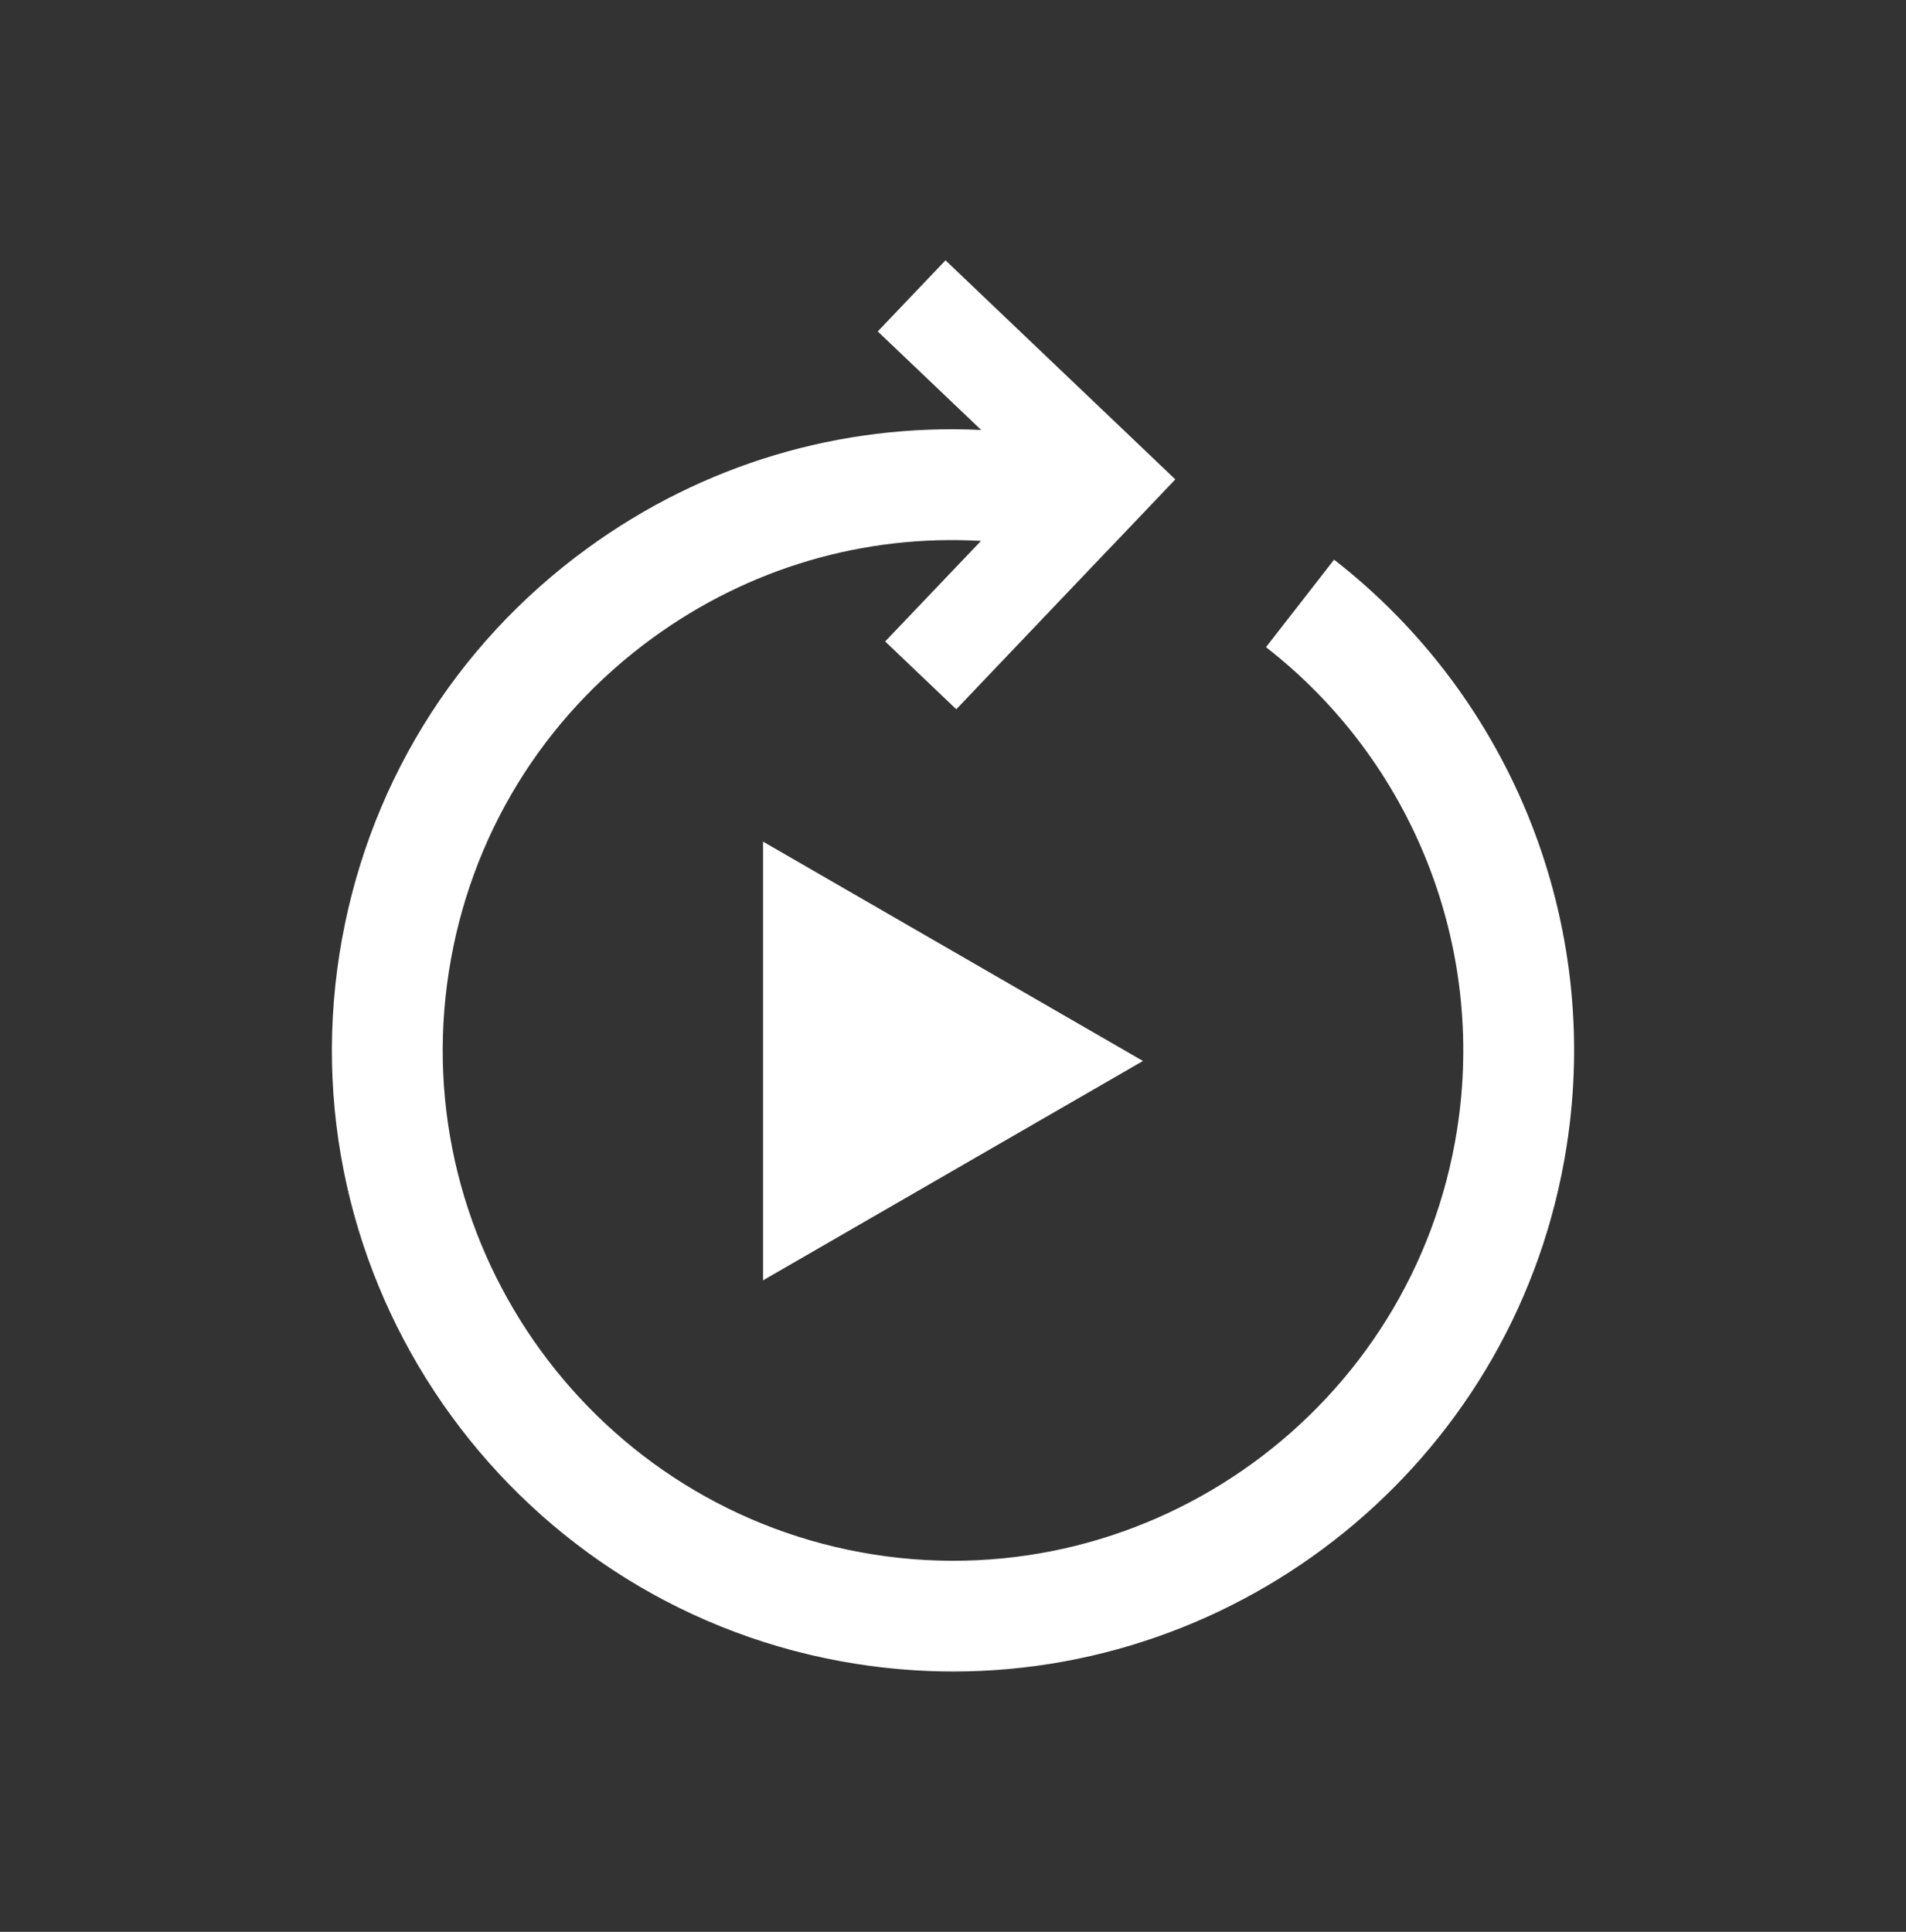
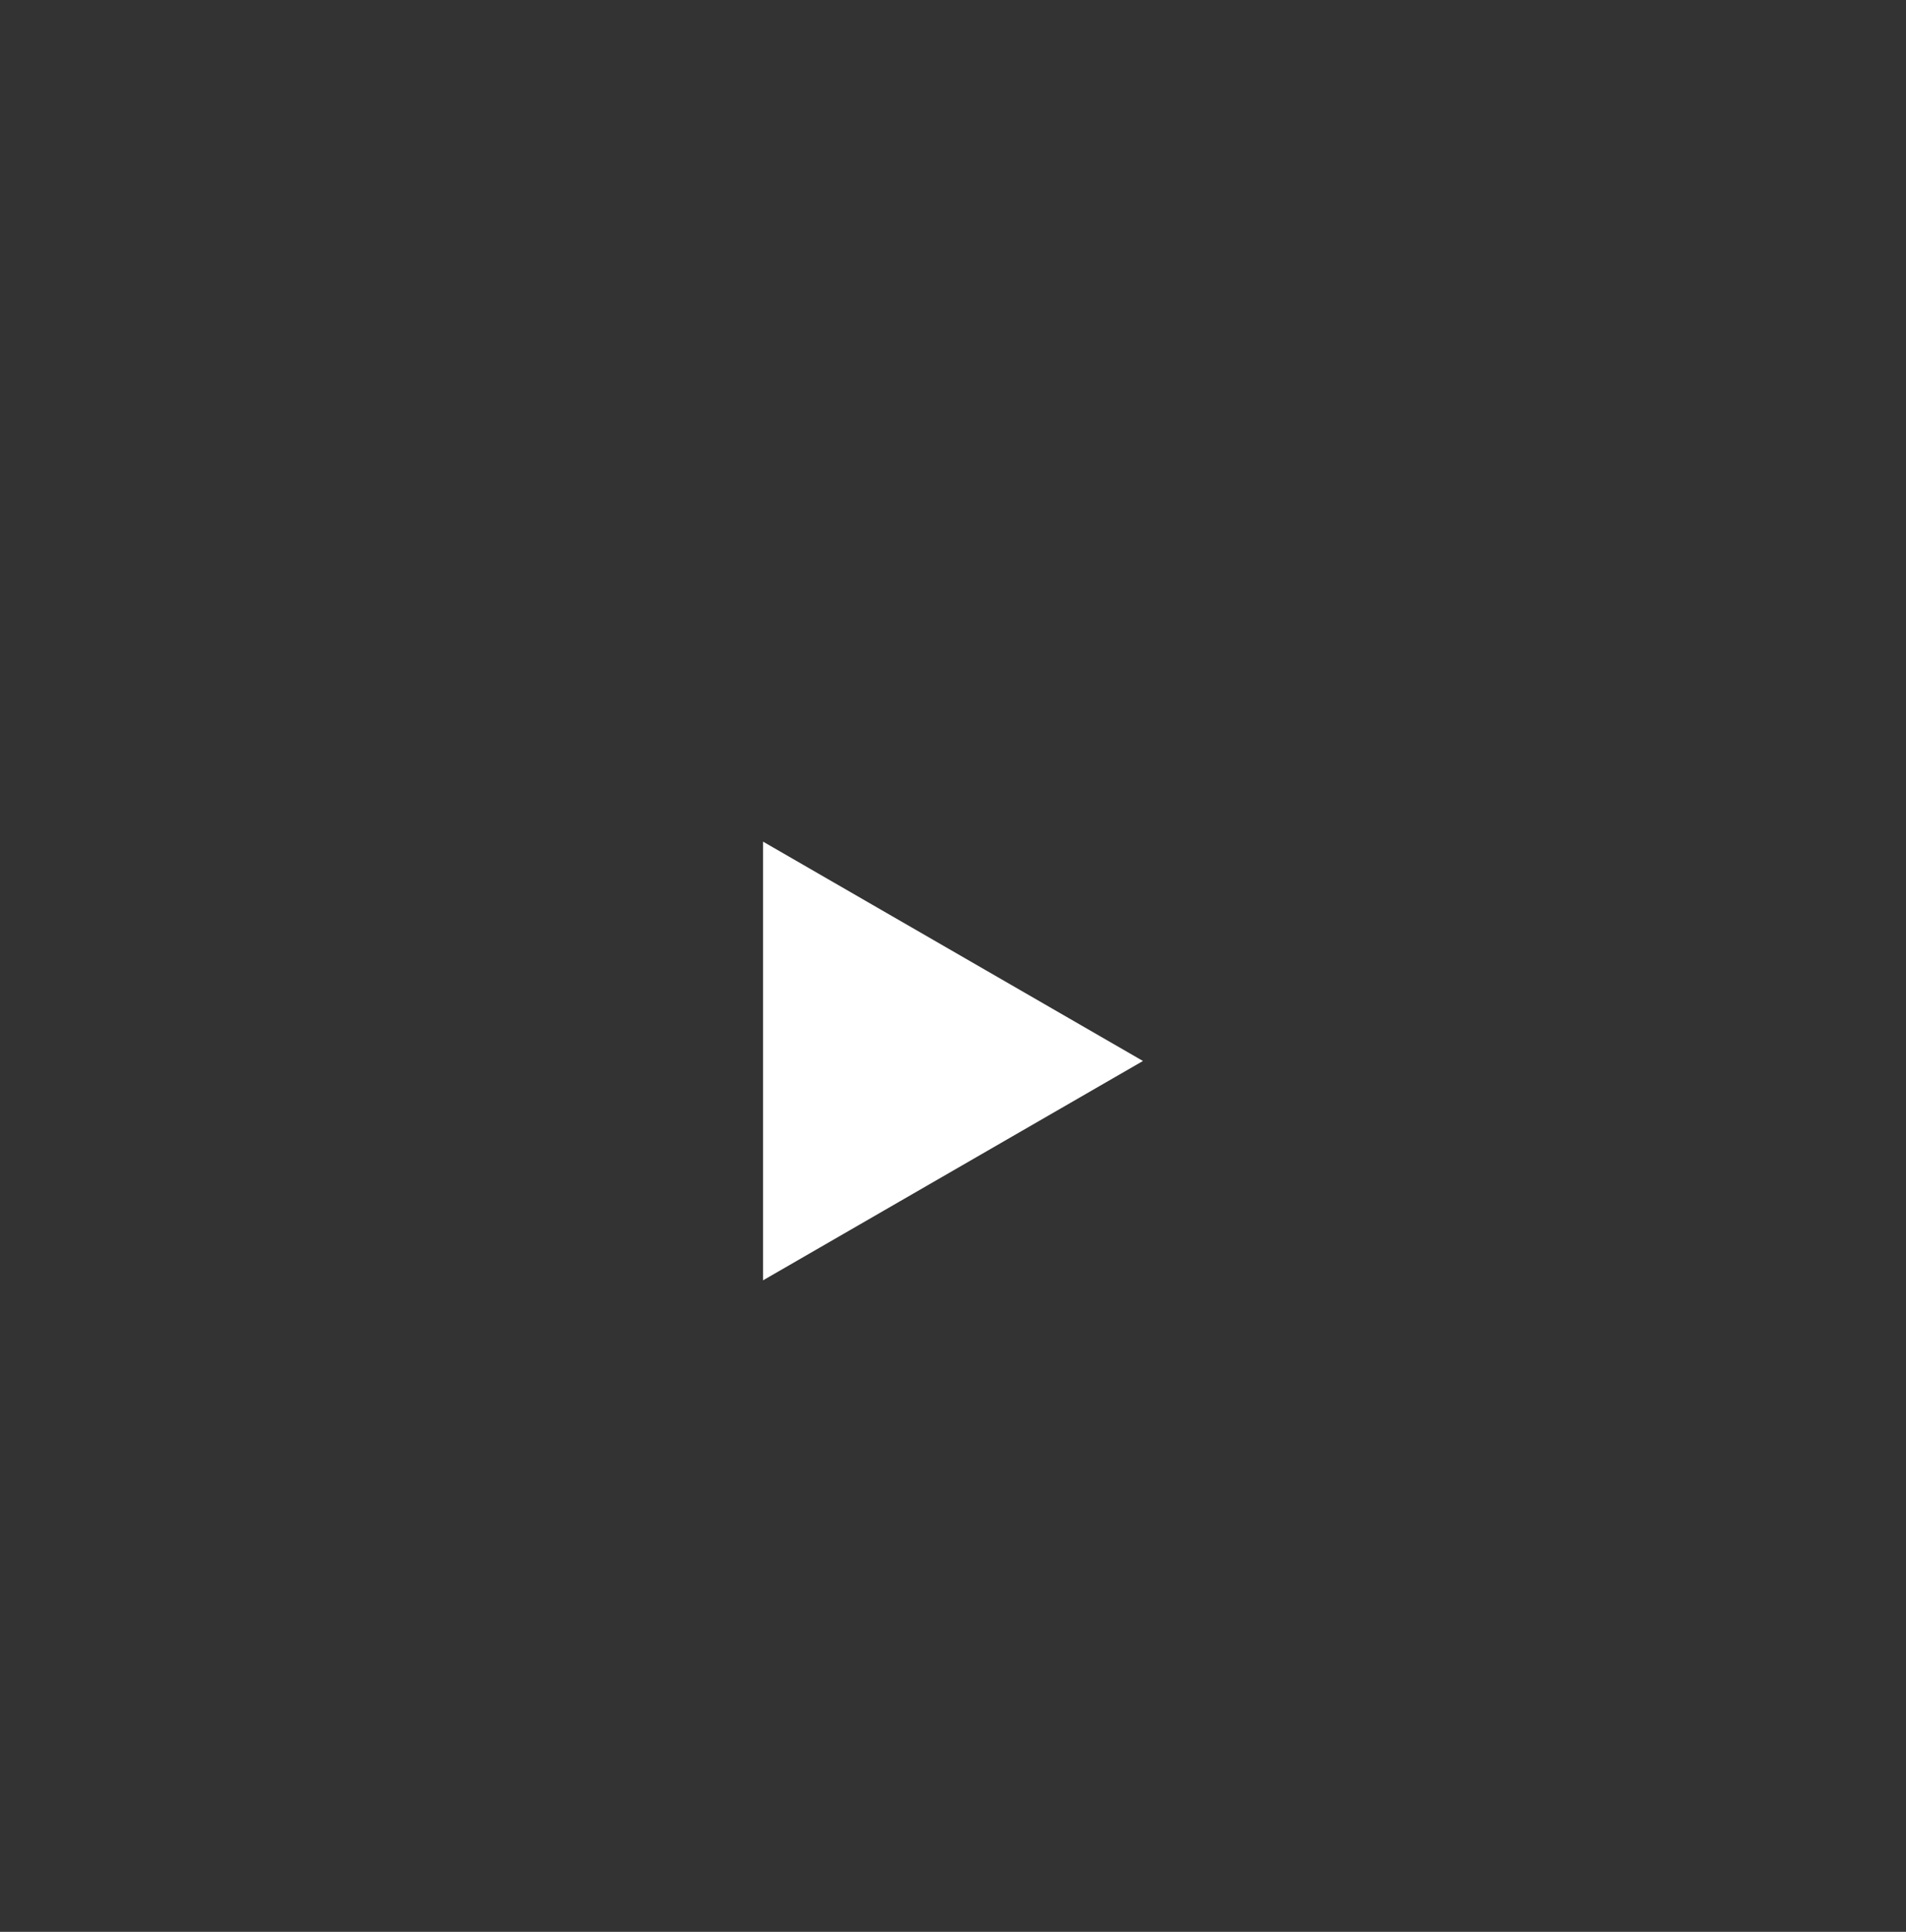
<svg xmlns="http://www.w3.org/2000/svg" version="1.1" id="Layer_1" x="0px" y="0px" width="296px" height="300px" viewBox="0 0 296 300" enable-background="new 0 0 296 300" xml:space="preserve">
  <rect x="0" y="0" width="296" height="300" fill="#333333" stroke="none" />
  <g>
    <g id="Replay">
      <g id="XMLID_115_">
-         <path id="XMLID_116_" fill="#FFFFFF" d="M207.182,86.915l-10.575,13.586c22.792,17.73,34.158,46.45,29.674,74.94     c-6.786,43.164-47.427,72.764-90.591,65.964c-43.157-6.801-72.749-47.441-65.971-90.598     c3.286-20.912,14.526-39.287,31.635-51.741c14.941-10.871,32.797-16.102,50.993-15.066l-14.881,15.614l11.041,10.53     l23.488-24.657l0.007,0.007l10.523-11.048l-11.033-10.523h-0.007l-24.649-23.495l-10.523,11.041l16.065,15.303     c-21.837-1.036-43.216,5.313-61.146,18.367c-20.824,15.163-34.499,37.533-38.51,62.981     c-8.258,52.533,27.757,102.002,80.29,110.275c5.054,0.792,10.079,1.177,15.044,1.177c46.627,0,87.757-33.996,95.223-81.467     C248.748,143.436,234.91,108.493,207.182,86.915z" />
-       </g>
+         </g>
    </g>
    <polygon fill="#FFFFFF" points="118.5,130.7 177.5,164.763 118.5,198.827  " />
  </g>
</svg>